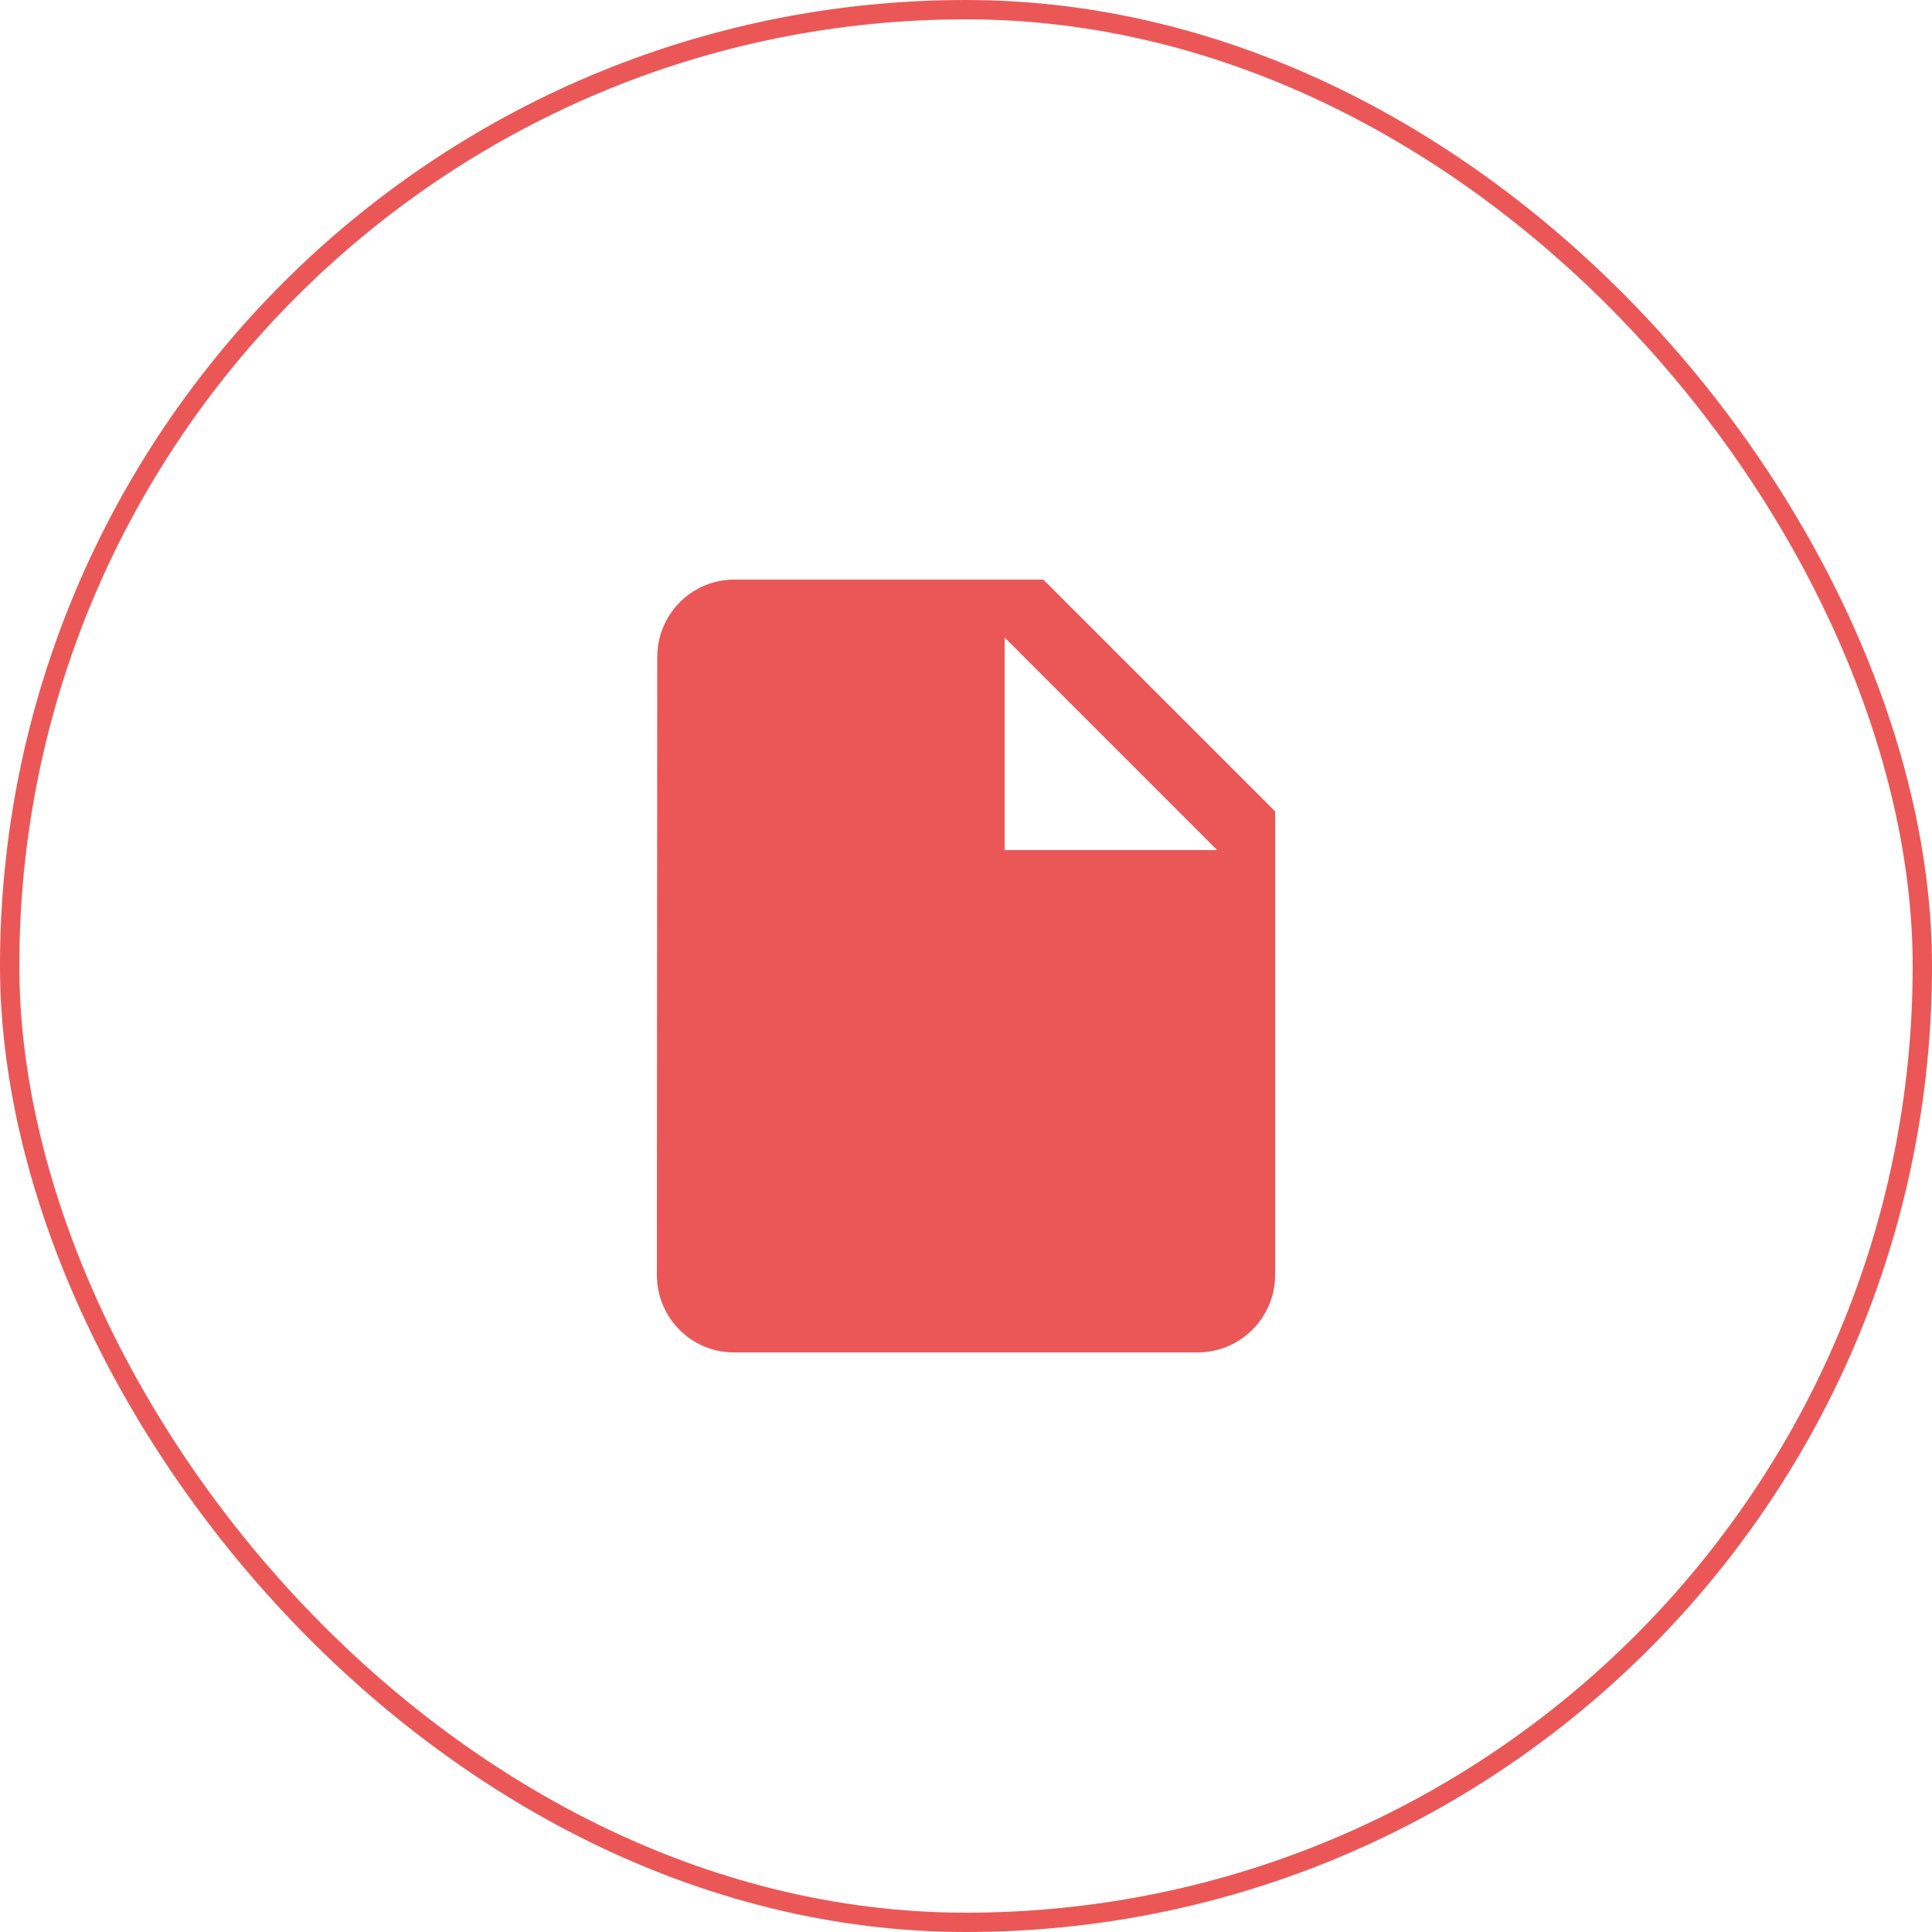
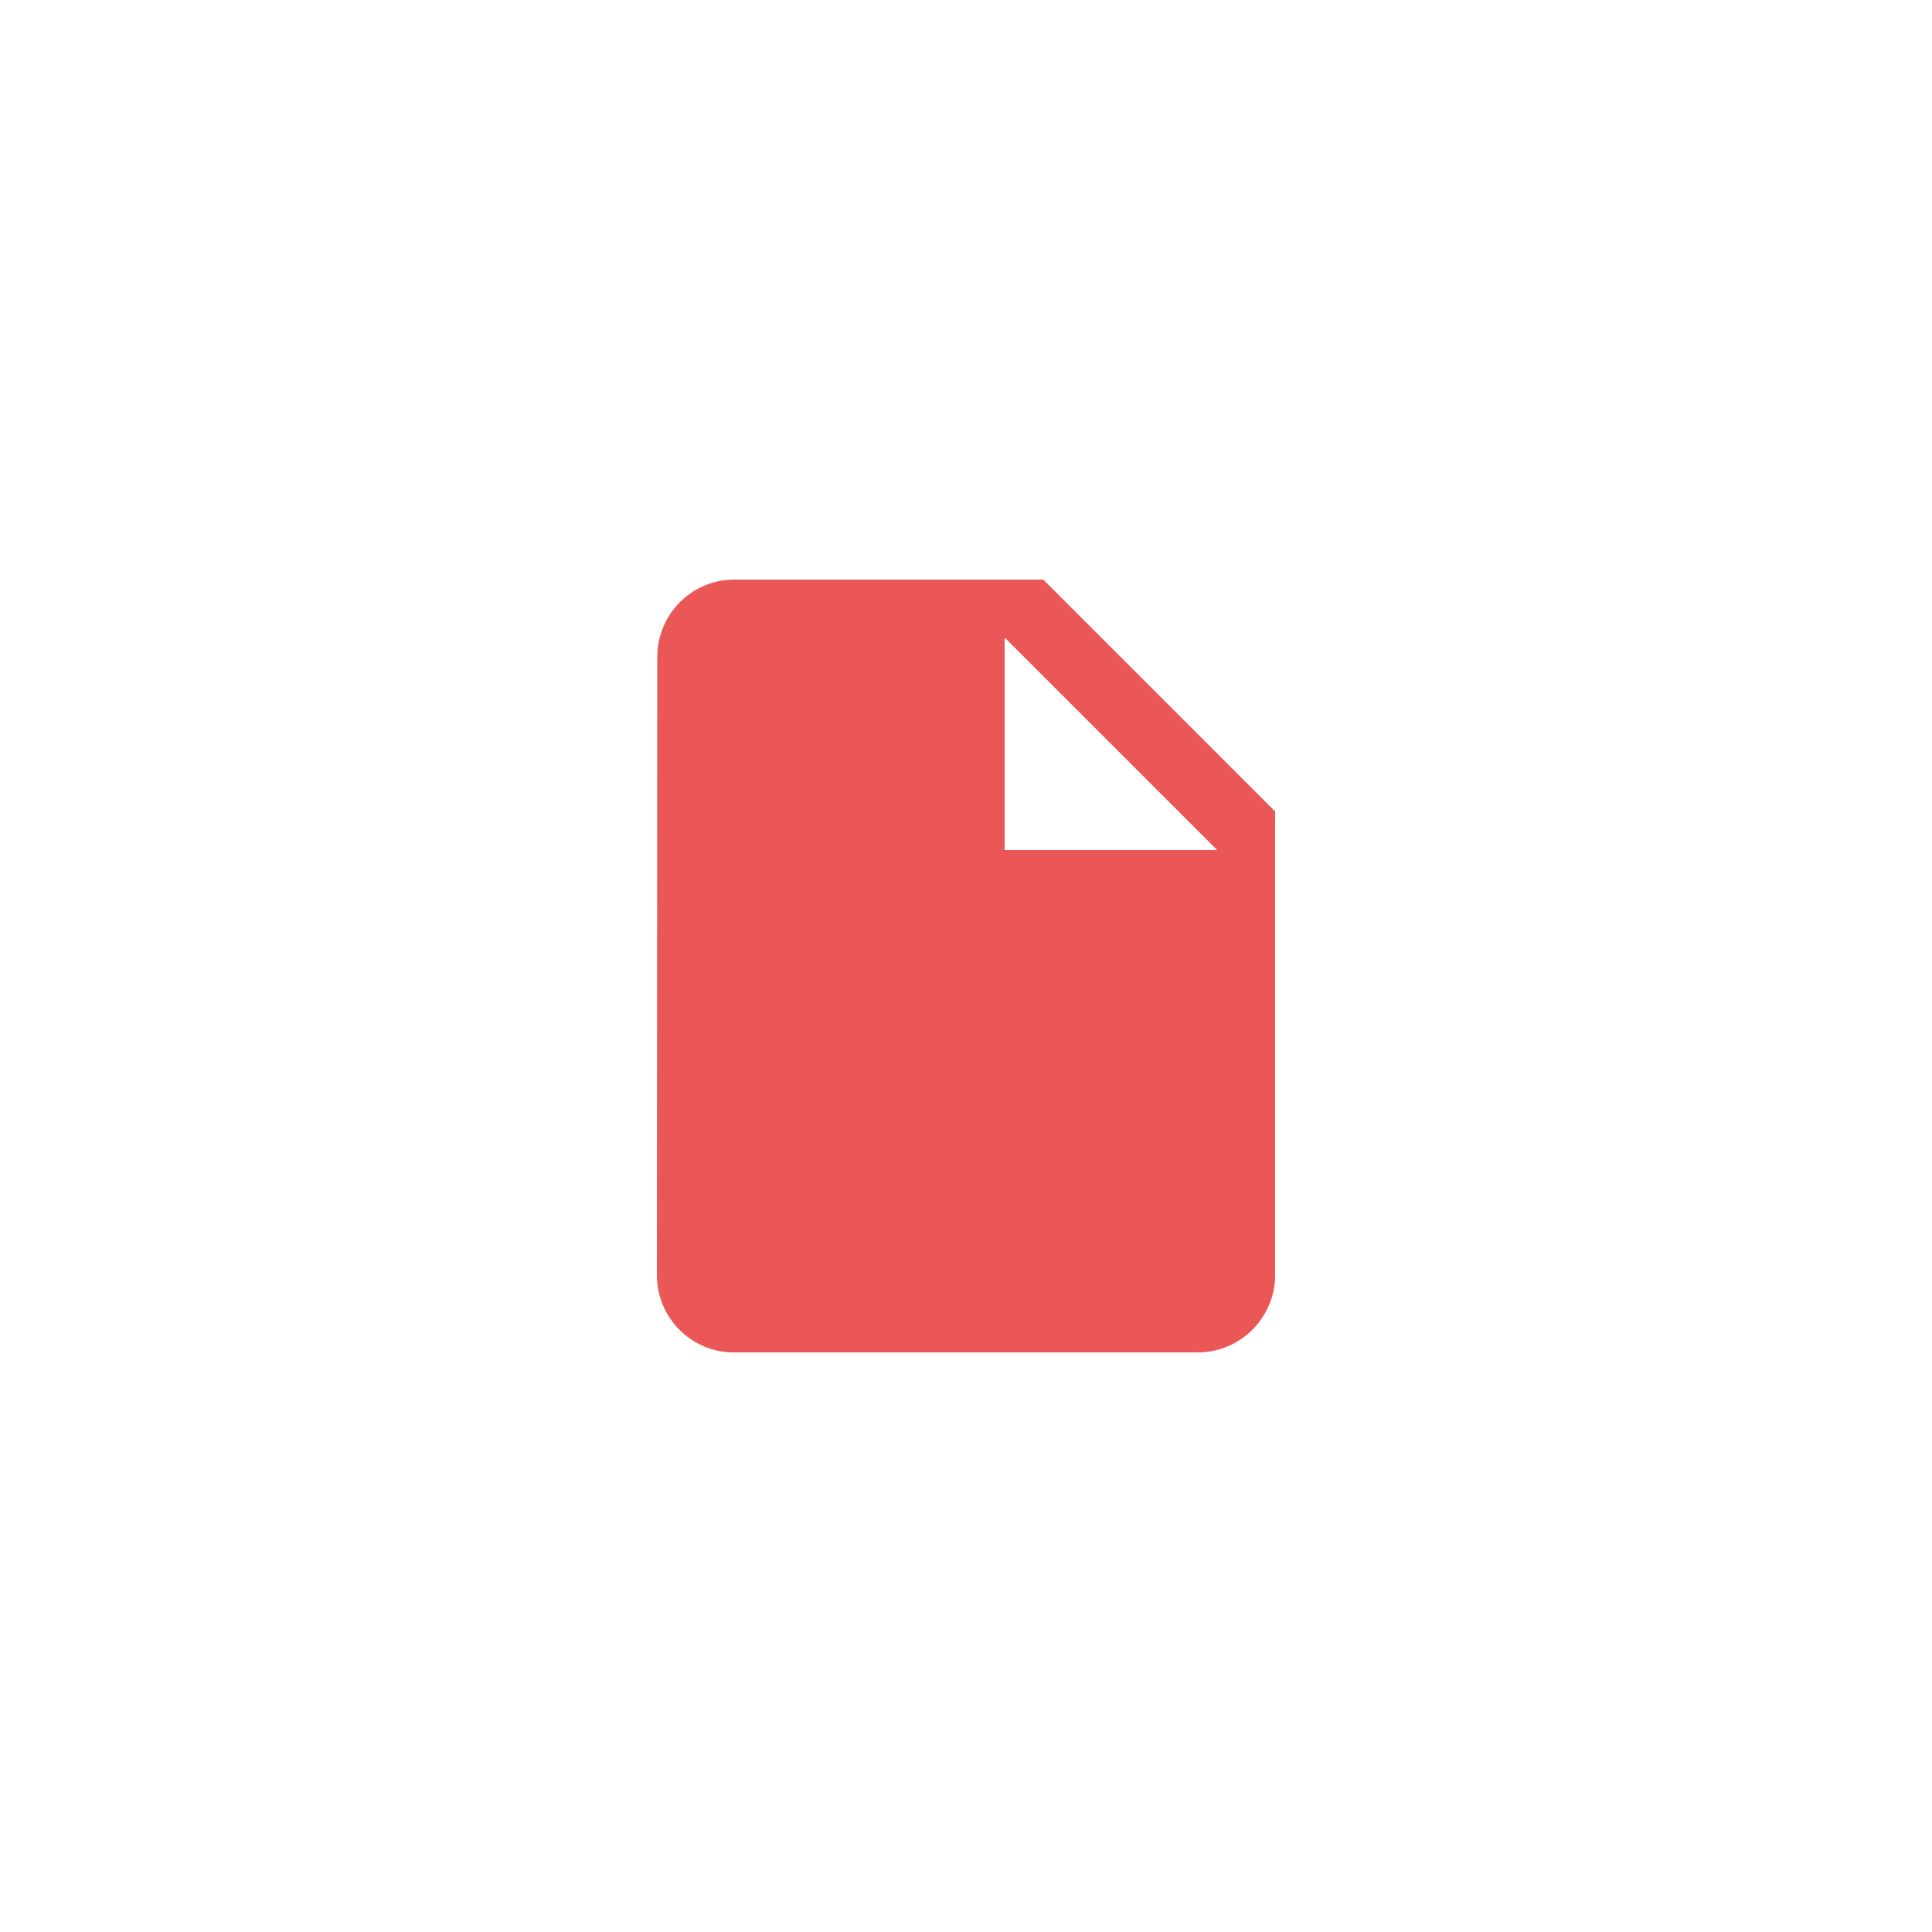
<svg xmlns="http://www.w3.org/2000/svg" width="100" height="100" viewBox="0 0 100 100" fill="none">
-   <rect x="0.5" y="0.5" width="99" height="99" rx="49.5" stroke="#EB5757" />
  <path d="M38 30C35.8 30 34.02 31.8 34.02 34L34 66C34 68.2 35.78 70 37.98 70H62C64.2 70 66 68.2 66 66V42L54 30H38ZM52 44V33L63 44H52Z" fill="#EB5757" />
</svg>